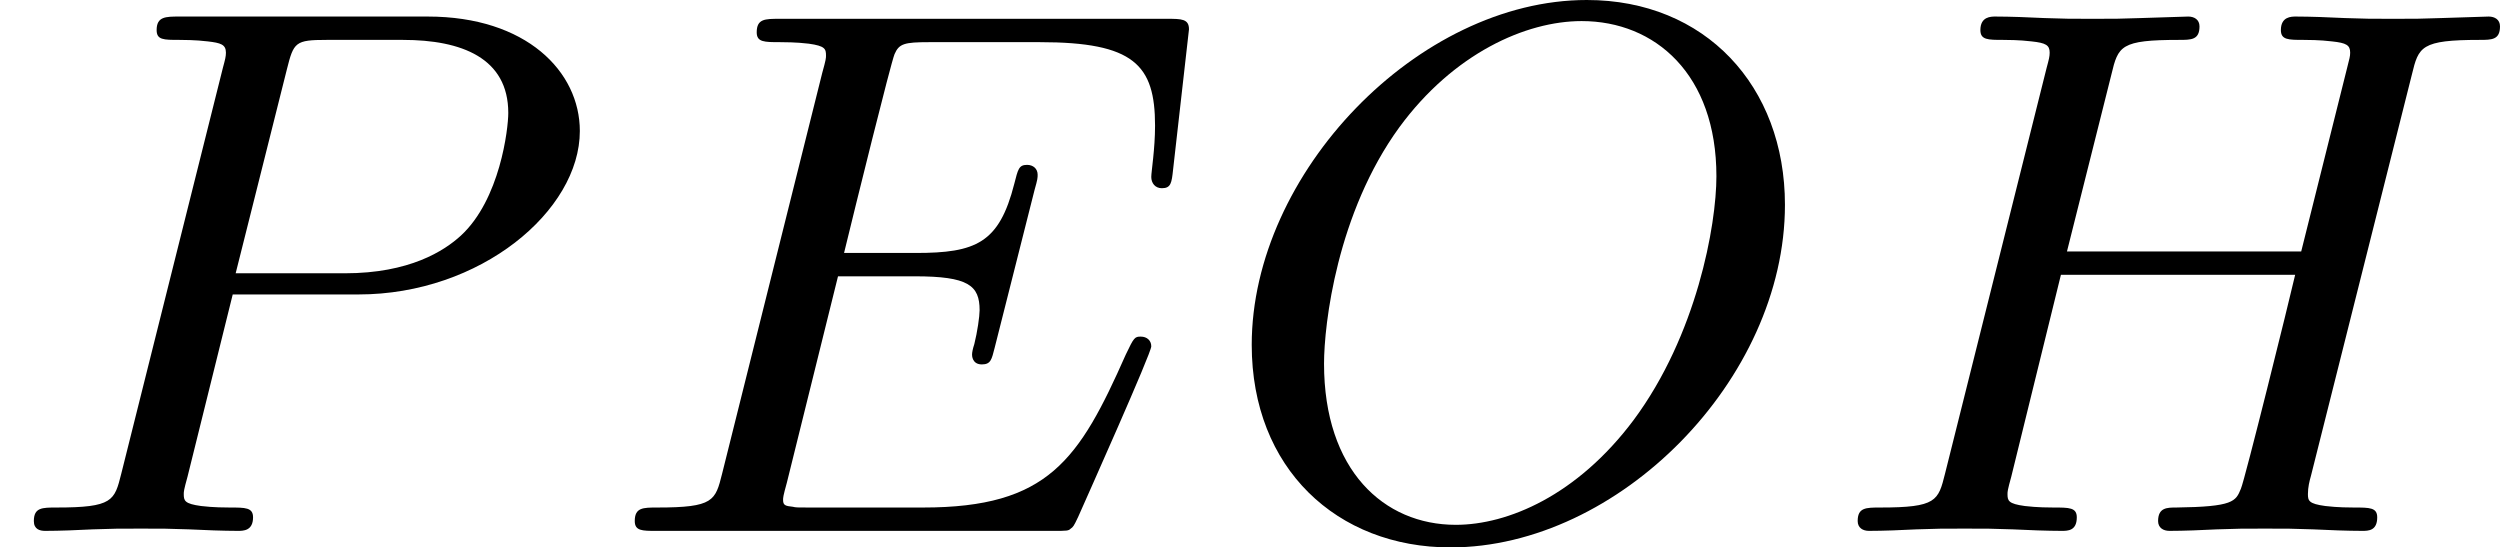
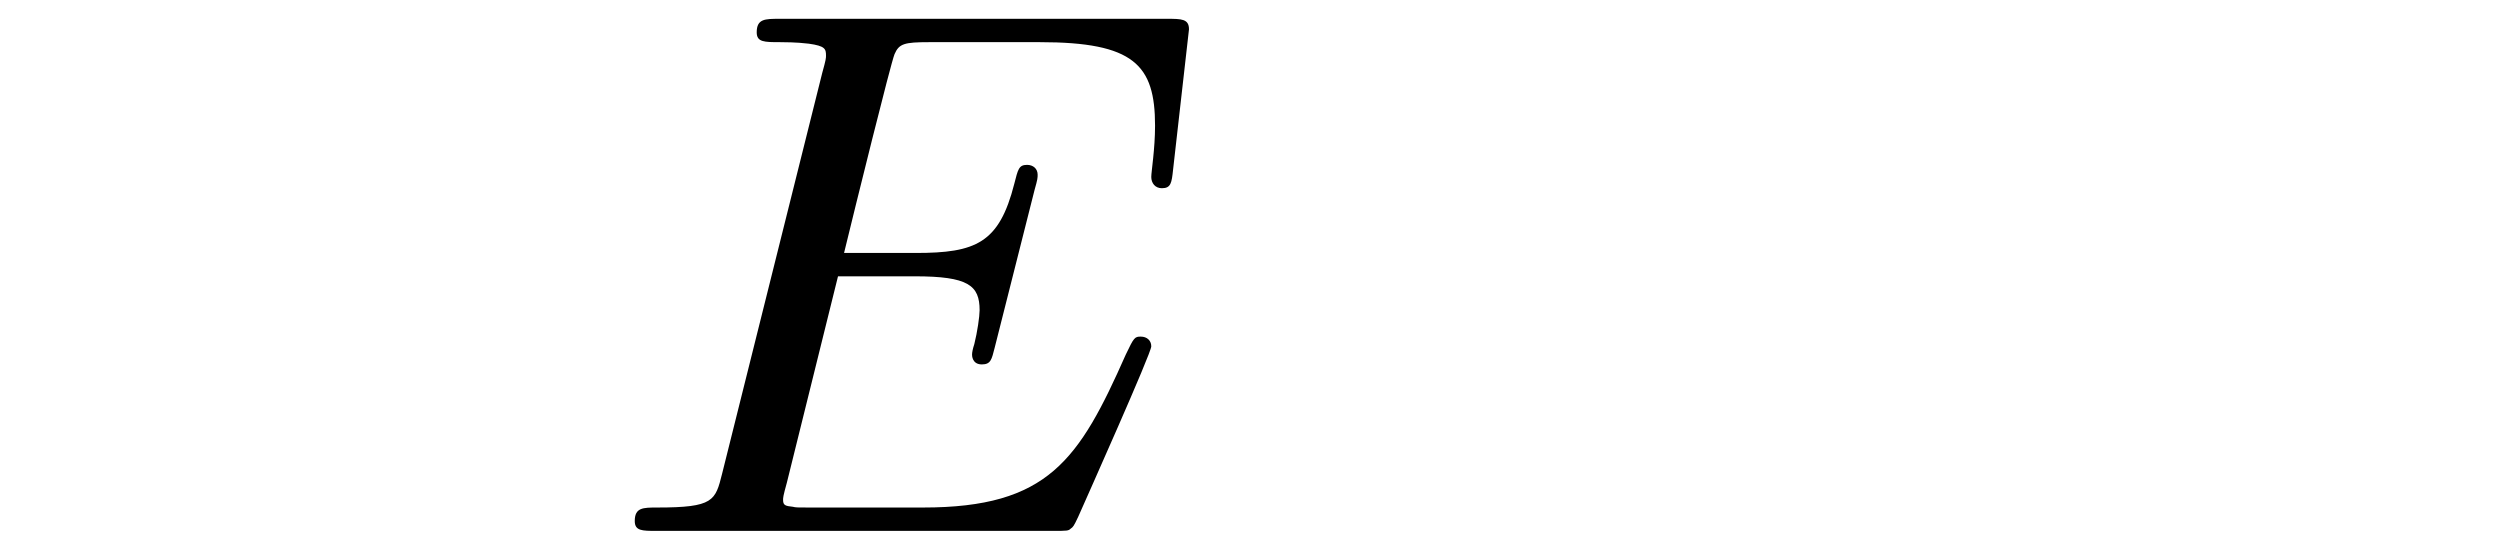
<svg xmlns="http://www.w3.org/2000/svg" xmlns:xlink="http://www.w3.org/1999/xlink" version="1.1" width="59.534pt" height="13.037pt" viewBox="34.038 529.524 59.534 13.037">
  <defs>
    <path id="g4-69" d="M2.815-3.031H3.73C4.367-3.031 4.501-2.923 4.501-2.627C4.501-2.555 4.474-2.367 4.438-2.224C4.42-2.17 4.411-2.125 4.411-2.098C4.411-2.089 4.411-1.982 4.528-1.982C4.636-1.982 4.645-2.044 4.68-2.179L5.156-4.062C5.192-4.187 5.192-4.205 5.192-4.241C5.192-4.313 5.138-4.358 5.066-4.358C4.967-4.358 4.958-4.304 4.914-4.133C4.734-3.425 4.456-3.309 3.739-3.309H2.887C3.022-3.865 3.443-5.568 3.488-5.676C3.542-5.801 3.604-5.819 3.9-5.819H5.218C6.339-5.819 6.59-5.55 6.59-4.824C6.59-4.546 6.545-4.277 6.545-4.214C6.545-4.142 6.59-4.08 6.671-4.08C6.779-4.08 6.788-4.142 6.805-4.304L6.994-5.972C6.994-6.097 6.904-6.097 6.734-6.097H2.116C1.946-6.097 1.847-6.097 1.847-5.936C1.847-5.819 1.937-5.819 2.125-5.819C2.161-5.819 2.322-5.819 2.466-5.801C2.663-5.774 2.672-5.738 2.672-5.658C2.672-5.631 2.672-5.613 2.627-5.452L1.435-.681C1.354-.359 1.336-.278 .664-.278C.493-.278 .395-.278 .395-.117C.395 0 .484 0 .646 0H5.38C5.541 0 5.559 0 5.586-.027C5.613-.045 5.622-.054 5.676-.17C5.783-.412 6.545-2.116 6.545-2.197C6.545-2.268 6.492-2.313 6.42-2.313S6.339-2.304 6.241-2.098C5.685-.843 5.317-.278 3.829-.278H2.457C2.331-.278 2.313-.278 2.277-.287C2.188-.296 2.161-.305 2.161-.368C2.161-.395 2.161-.412 2.206-.574L2.815-3.031Z" />
-     <path id="g4-72" d="M6.994-5.434C7.074-5.765 7.101-5.846 7.801-5.846C7.944-5.846 8.043-5.846 8.043-6.007C8.043-6.088 7.98-6.124 7.908-6.124L7.343-6.106C7.074-6.097 7.057-6.097 6.77-6.097S6.465-6.097 6.196-6.106C6.016-6.115 5.783-6.124 5.613-6.124C5.559-6.124 5.434-6.124 5.434-5.963C5.434-5.846 5.523-5.846 5.703-5.846C5.738-5.846 5.9-5.846 6.043-5.828C6.214-5.81 6.259-5.783 6.259-5.694C6.259-5.649 6.25-5.622 6.223-5.514L5.676-3.327H2.887L3.416-5.434C3.497-5.774 3.524-5.846 4.223-5.846C4.367-5.846 4.465-5.846 4.465-6.007C4.465-6.088 4.402-6.124 4.331-6.124L3.766-6.106C3.497-6.097 3.479-6.097 3.192-6.097S2.887-6.097 2.618-6.106C2.439-6.115 2.206-6.124 2.035-6.124C1.982-6.124 1.856-6.124 1.856-5.963C1.856-5.846 1.946-5.846 2.125-5.846C2.161-5.846 2.322-5.846 2.466-5.828C2.636-5.81 2.681-5.783 2.681-5.694C2.681-5.649 2.672-5.613 2.645-5.514L1.435-.681C1.354-.359 1.336-.278 .664-.278C.493-.278 .395-.278 .395-.117C.395-.036 .457 0 .529 0C.699 0 .924-.009 1.094-.018C1.363-.027 1.381-.027 1.668-.027S1.973-.027 2.242-.018C2.421-.009 2.654 0 2.824 0C2.896 0 3.004 0 3.004-.161C3.004-.278 2.914-.278 2.726-.278C2.69-.278 2.529-.278 2.385-.296C2.188-.323 2.179-.359 2.179-.439C2.179-.466 2.179-.484 2.224-.646L2.815-3.049H5.604C5.532-2.735 5.003-.601 4.958-.502C4.896-.35 4.869-.287 4.187-.278C4.08-.278 3.972-.278 3.972-.117C3.972-.036 4.035 0 4.107 0C4.277 0 4.501-.009 4.671-.018C4.94-.027 4.958-.027 5.245-.027S5.55-.027 5.819-.018C5.999-.009 6.232 0 6.402 0C6.474 0 6.581 0 6.581-.161C6.581-.278 6.492-.278 6.303-.278C6.267-.278 6.106-.278 5.963-.296C5.765-.323 5.756-.359 5.756-.439S5.774-.592 5.792-.655L6.994-5.434Z" />
-     <path id="g4-79" d="M6.797-3.882C6.797-5.299 5.846-6.321 4.438-6.321C2.43-6.321 .448-4.259 .448-2.215C.448-.744 1.462 .197 2.815 .197C4.815 .197 6.797-1.802 6.797-3.882ZM2.878-.072C2.017-.072 1.309-.726 1.309-1.991C1.309-2.457 1.462-3.784 2.206-4.806C2.851-5.685 3.712-6.07 4.376-6.07C5.254-6.07 5.981-5.434 5.981-4.223C5.981-3.64 5.747-2.331 4.994-1.318C4.322-.421 3.497-.072 2.878-.072Z" />
-     <path id="g4-80" d="M2.771-2.815H4.268C5.721-2.815 6.904-3.811 6.904-4.761C6.904-5.469 6.267-6.124 5.093-6.124H2.134C1.973-6.124 1.865-6.124 1.865-5.963C1.865-5.846 1.946-5.846 2.134-5.846C2.17-5.846 2.331-5.846 2.475-5.828C2.627-5.81 2.69-5.792 2.69-5.694C2.69-5.649 2.681-5.613 2.654-5.514L1.444-.681C1.363-.359 1.345-.278 .672-.278C.502-.278 .403-.278 .403-.117C.403-.018 .475 0 .538 0C.708 0 .933-.009 1.103-.018C1.372-.027 1.39-.027 1.677-.027S1.982-.027 2.251-.018C2.43-.009 2.663 0 2.833 0C2.896 0 3.013 0 3.013-.161C3.013-.278 2.923-.278 2.735-.278C2.699-.278 2.537-.278 2.394-.296C2.197-.323 2.188-.359 2.188-.439C2.188-.466 2.188-.484 2.233-.646L2.771-2.815ZM3.416-5.496C3.497-5.819 3.515-5.846 3.891-5.846H4.797C5.496-5.846 6.052-5.631 6.052-4.976C6.052-4.788 5.954-3.945 5.487-3.515C5.29-3.335 4.878-3.067 4.107-3.067H2.806L3.416-5.496Z" />
  </defs>
  <g id="page18" transform="matrix(2 0 0 2 0 0)">
    <use x="17.019" y="271.083" xlink:href="#g4-80" />
    <use x="24.182" y="271.083" xlink:href="#g4-69" />
    <use x="31.475" y="271.083" xlink:href="#g4-79" />
    <use x="38.743" y="271.083" xlink:href="#g4-72" />
  </g>
</svg>